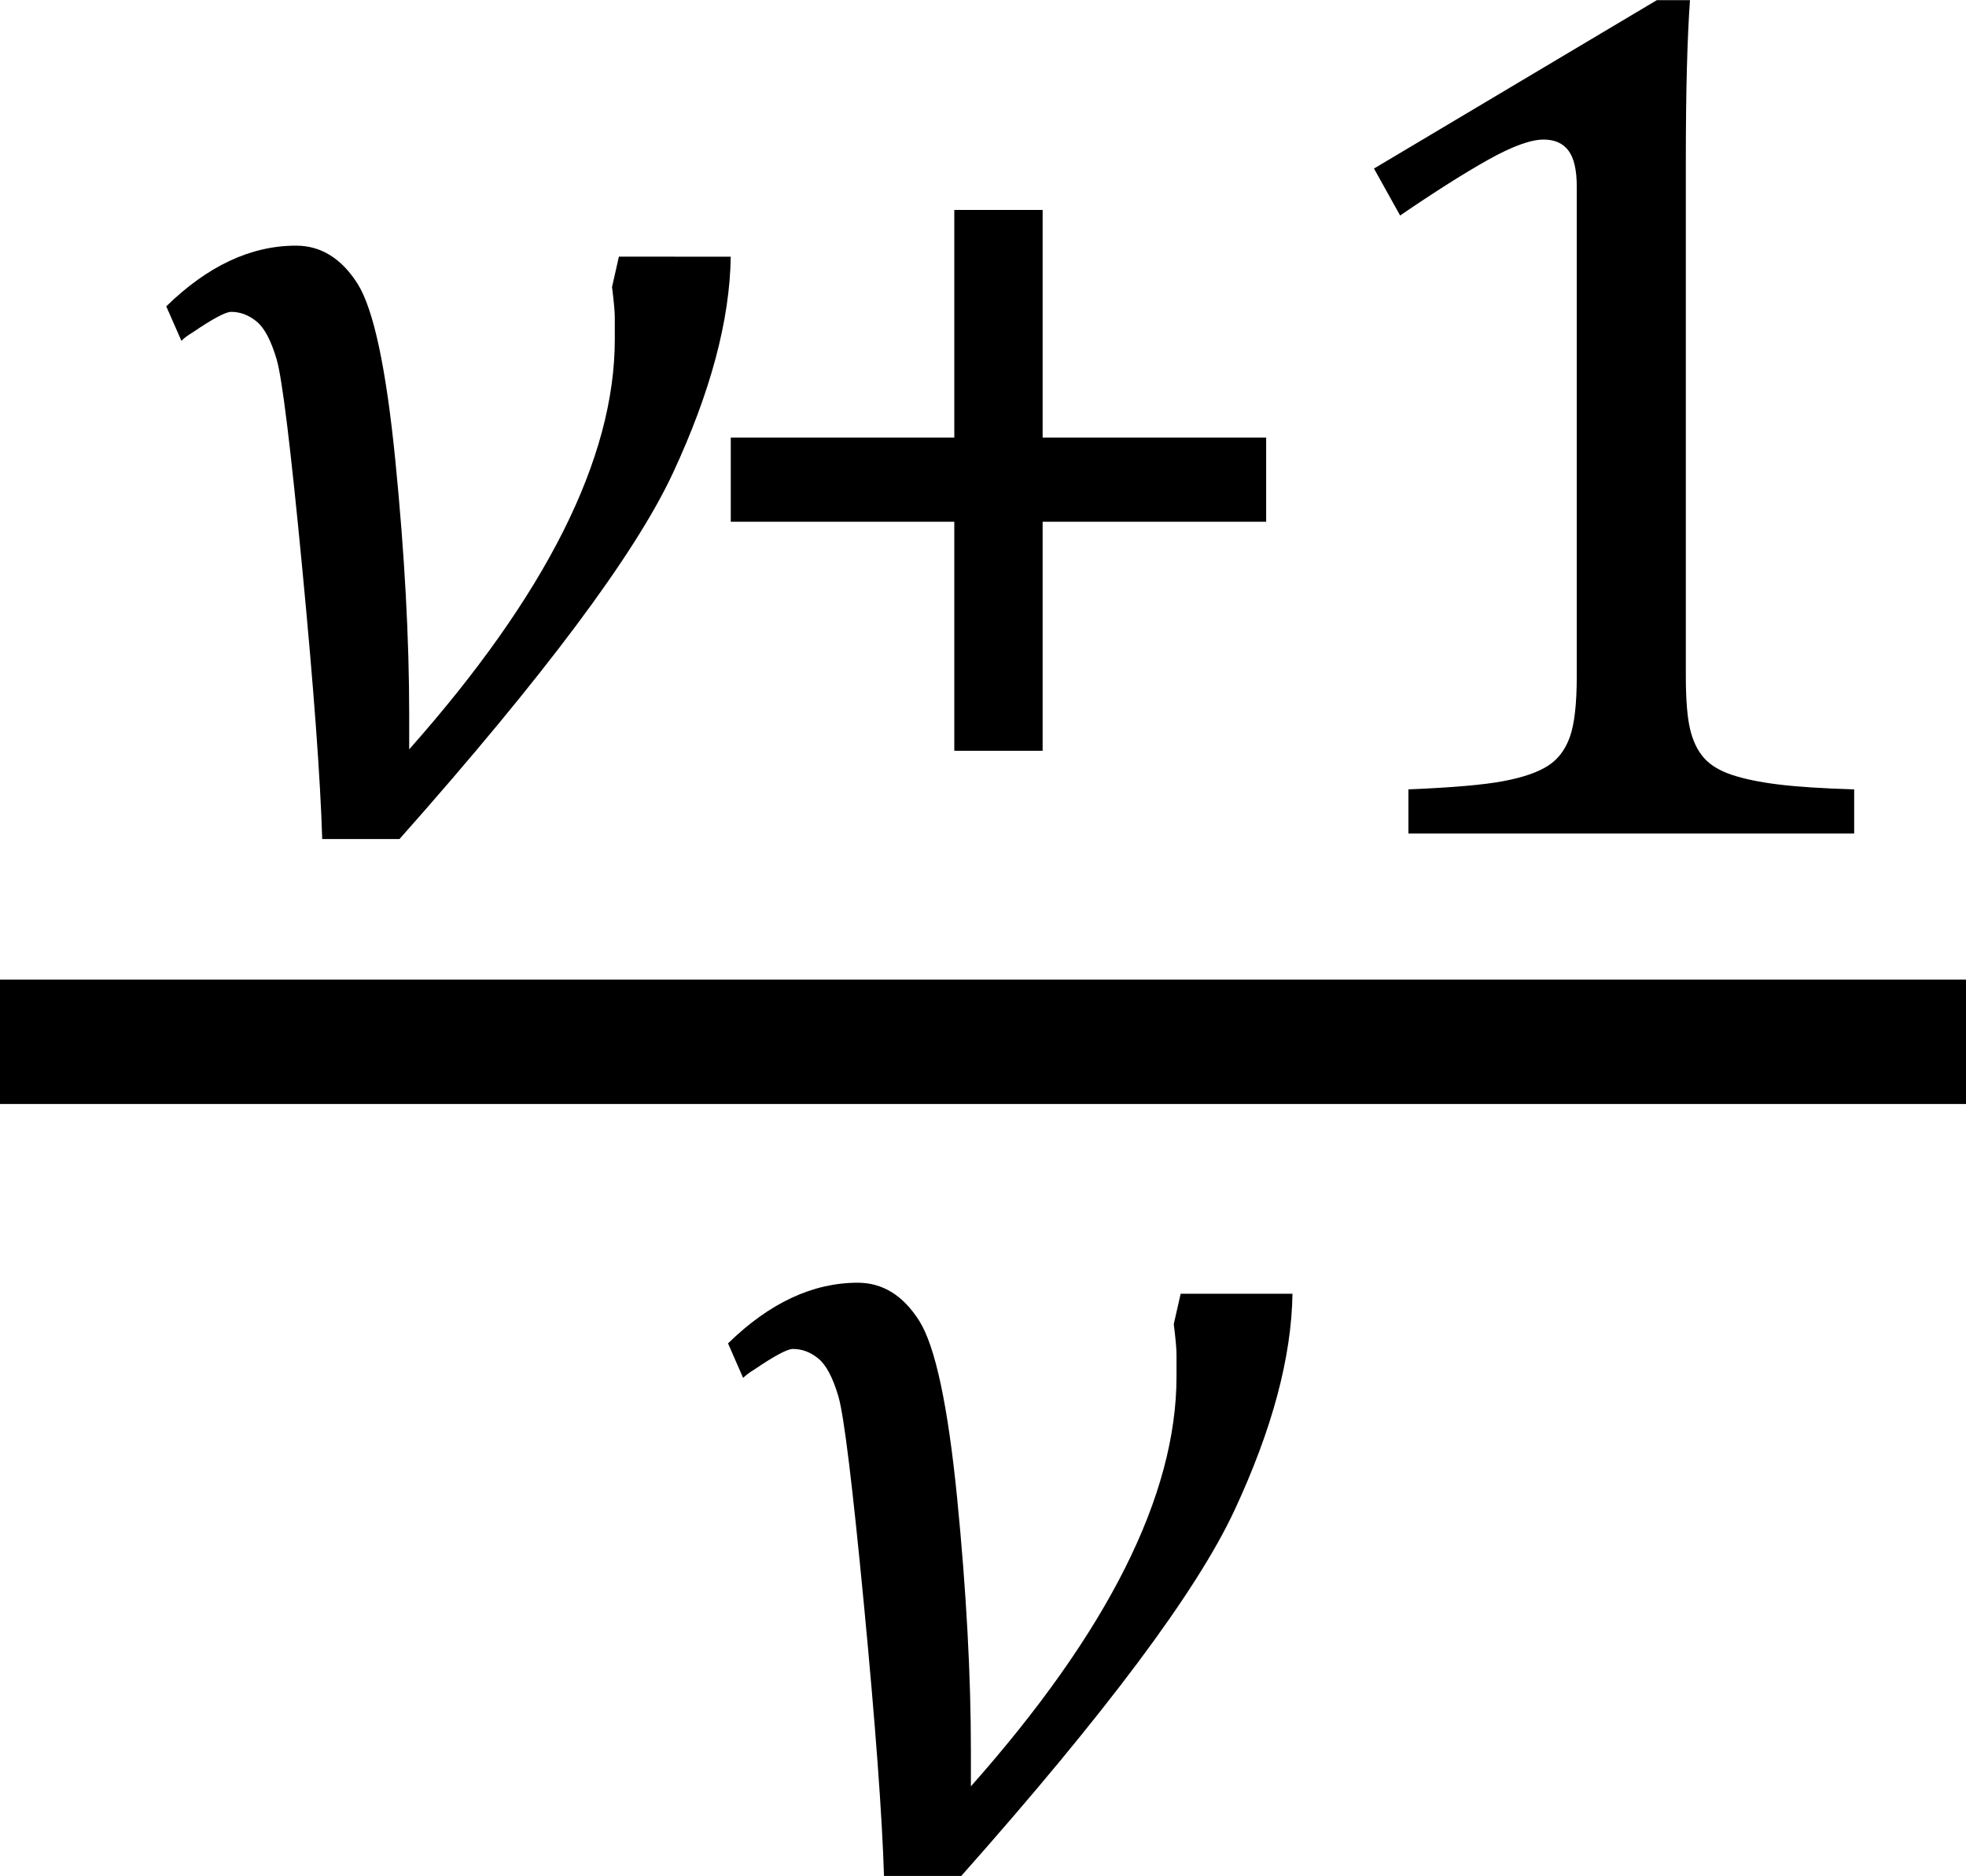
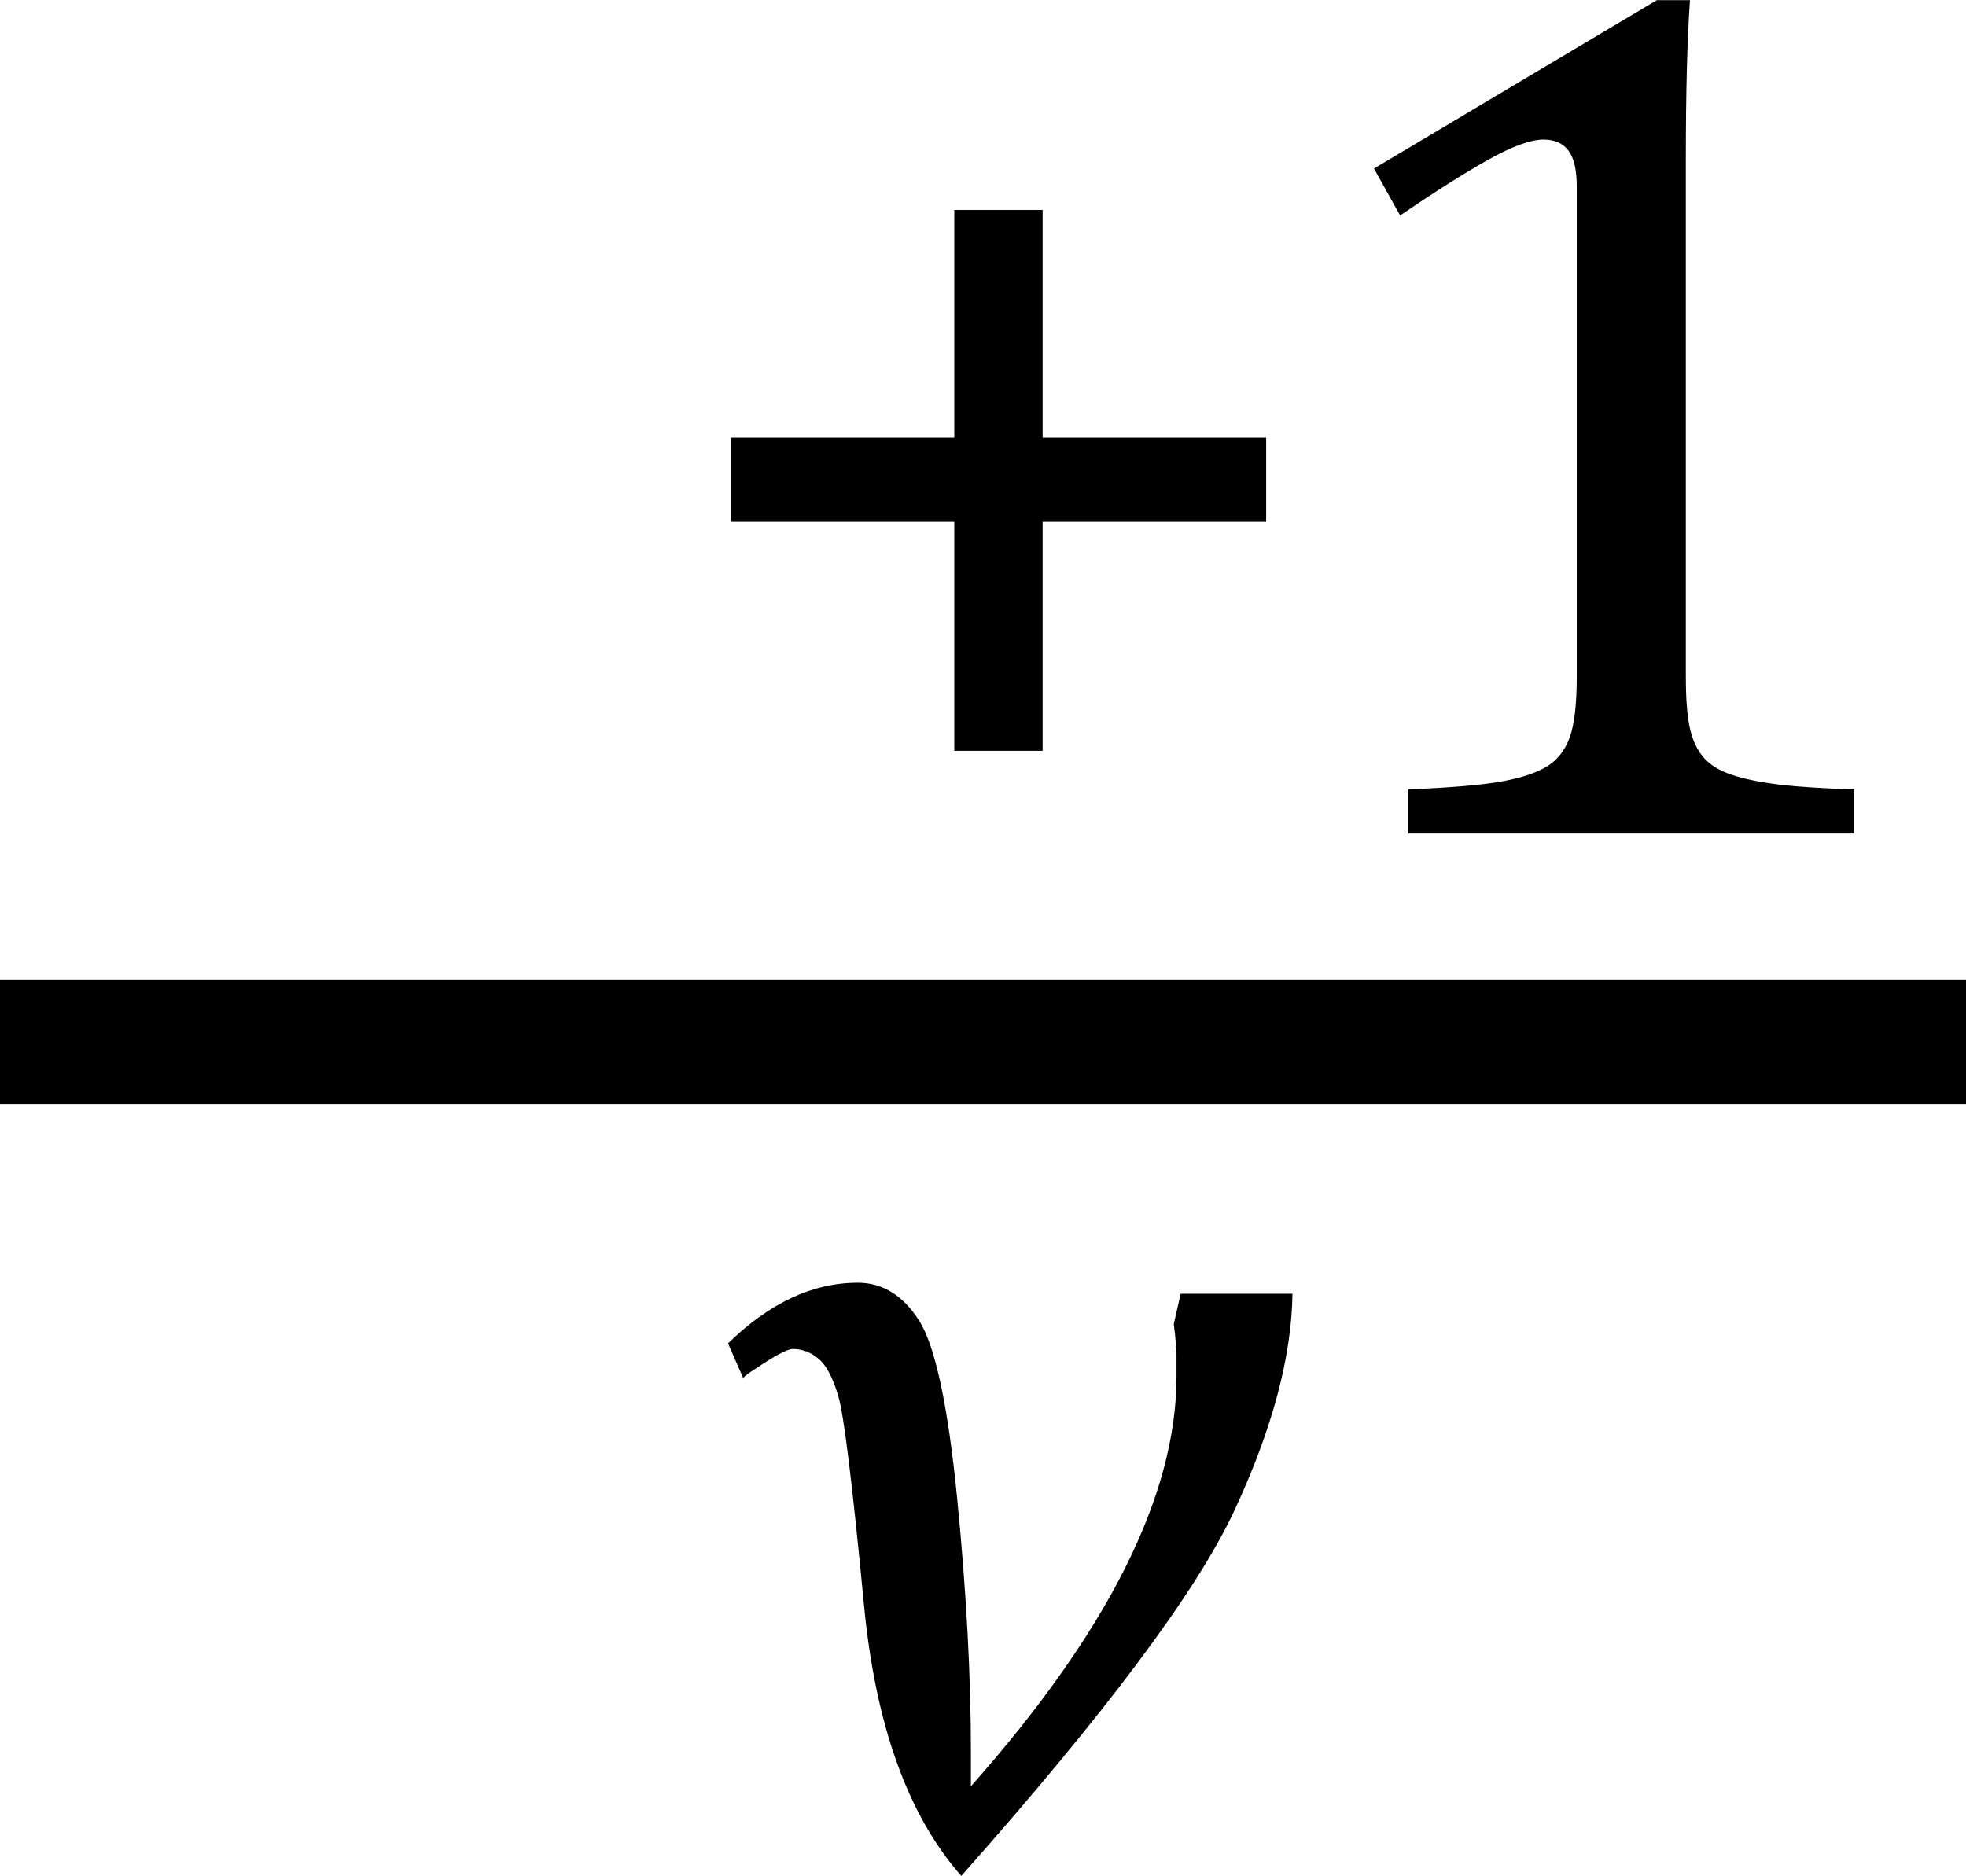
<svg xmlns="http://www.w3.org/2000/svg" xmlns:ns1="http://sodipodi.sourceforge.net/DTD/sodipodi-0.dtd" xmlns:ns2="http://www.inkscape.org/namespaces/inkscape" width="26.334" contentScriptType="text/ecmascript" preserveAspectRatio="xMidYMid meet" font-size="12" stroke-miterlimit="10" zoomAndPan="magnify" version="1.0" contentStyleType="text/css" font-style="normal" height="25.133" font-weight="normal" y="-3" id="svg23" ns1:docname="eqccd30bad-43d2-4a0f-a829-5204bfcabb13.svg" style="font-style:normal;font-weight:normal;font-size:12px;font-family:Dialog;color-interpolation:auto;fill:#000000;fill-opacity:1;stroke:#000000;stroke-width:1;stroke-linecap:square;stroke-linejoin:miter;stroke-miterlimit:10;stroke-dasharray:none;stroke-dashoffset:0;stroke-opacity:1;color-rendering:auto;image-rendering:auto;shape-rendering:auto;text-rendering:auto" ns2:version="0.92.0 r15299">
  <ns1:namedview pagecolor="#ffffff" bordercolor="#666666" borderopacity="1" objecttolerance="10" gridtolerance="10" guidetolerance="10" ns2:pageopacity="0" ns2:pageshadow="2" ns2:window-width="1692" ns2:window-height="899" id="namedview25" showgrid="false" fit-margin-top="0" fit-margin-left="0" fit-margin-right="0" fit-margin-bottom="0" ns2:zoom="10.26087" ns2:cx="13.205199" ns2:cy="12.455896" ns2:window-x="0" ns2:window-y="0" ns2:window-maximized="0" ns2:current-layer="svg23" />
  <defs id="genericDefs" />
  <line y2="13.957" x1="0.833" x2="25.501" y1="13.957" id="line3" style="color-interpolation:linearRGB;fill:none;stroke-width:1.667;color-rendering:optimizeQuality;image-rendering:optimizeQuality;text-rendering:optimizeLegibility" />
-   <path d="M 9.788,3.439 Q 9.77,4.714 9.012,6.341 8.254,7.968 5.351,11.241 H 4.316 Q 4.279,10.02 4.048,7.608 3.817,5.195 3.706,4.816 3.595,4.437 3.438,4.308 3.28,4.178 3.096,4.178 q -0.111,0 -0.518,0.277 -0.092,0.055 -0.148,0.111 L 2.227,4.104 q 0.832,-0.813 1.738,-0.813 0.499,0 0.823,0.508 0.323,0.508 0.508,2.376 0.185,1.867 0.185,3.402 v 0.24 q 0,0.111 0,0.222 Q 8.235,6.933 8.235,4.548 V 4.252 q 0,-0.111 -0.037,-0.407 l 0.092,-0.407 z" id="path5" ns2:connector-curvature="0" style="color-interpolation:linearRGB;stroke:none;stroke-width:1;color-rendering:optimizeQuality;image-rendering:optimizeQuality;text-rendering:optimizeLegibility" />
  <g style="color-interpolation:linearRGB;stroke-width:0.845;color-rendering:optimizeQuality;image-rendering:optimizeQuality;text-rendering:optimizeLegibility" id="g11" transform="matrix(1.183,0,0,1.183,8.79,11.167)">
    <path style="stroke:none;stroke-width:0.845" ns2:connector-curvature="0" id="path9" d="m 4.375,-3.531 v 2.594 h -1 V -3.531 H 0.844 V -4.484 H 3.375 v -2.578 h 1 v 2.578 h 2.531 v 0.953 z" />
  </g>
  <g style="color-interpolation:linearRGB;stroke-width:0.845;color-rendering:optimizeQuality;image-rendering:optimizeQuality;text-rendering:optimizeLegibility" id="g15" transform="matrix(1.183,0,0,1.183,16.962,11.167)">
    <path style="stroke:none;stroke-width:0.845" ns2:connector-curvature="0" id="path13" d="m 4.75,-1.781 q 0,0.391 0.047,0.594 0.047,0.203 0.156,0.328 0.109,0.125 0.32,0.195 0.211,0.07 0.531,0.109 Q 6.125,-0.516 6.656,-0.5 V 0 H 1.609 v -0.5 q 0.75,-0.031 1.078,-0.094 0.328,-0.062 0.5,-0.172 0.172,-0.109 0.25,-0.328 0.078,-0.219 0.078,-0.687 v -5.547 q 0,-0.281 -0.094,-0.406 -0.094,-0.125 -0.281,-0.125 -0.219,0 -0.625,0.227 -0.406,0.227 -1,0.633 L 1.219,-7.531 4.422,-9.438 h 0.375 Q 4.75,-8.781 4.75,-7.625 Z" />
  </g>
  <g style="color-interpolation:linearRGB;stroke-width:0.845;color-rendering:optimizeQuality;image-rendering:optimizeQuality;text-rendering:optimizeLegibility" id="g19" transform="matrix(1.183,0,0,1.183,9.456,25.059)">
-     <path style="stroke:none;stroke-width:0.845" ns2:connector-curvature="0" id="path17" d="M 6.641,-6.531 Q 6.625,-5.453 5.984,-4.078 5.344,-2.703 2.891,0.062 H 2.016 Q 1.984,-0.969 1.789,-3.008 1.594,-5.047 1.5,-5.367 1.406,-5.688 1.273,-5.797 1.141,-5.906 0.984,-5.906 q -0.094,0 -0.438,0.234 -0.078,0.047 -0.125,0.094 L 0.25,-5.969 q 0.703,-0.687 1.469,-0.687 0.422,0 0.695,0.43 0.273,0.43 0.43,2.008 Q 3,-2.641 3,-1.344 v 0.203 q 0,0.094 0,0.188 2.328,-2.625 2.328,-4.641 v -0.25 q 0,-0.094 -0.031,-0.344 L 5.375,-6.531 Z" />
+     <path style="stroke:none;stroke-width:0.845" ns2:connector-curvature="0" id="path17" d="M 6.641,-6.531 Q 6.625,-5.453 5.984,-4.078 5.344,-2.703 2.891,0.062 Q 1.984,-0.969 1.789,-3.008 1.594,-5.047 1.5,-5.367 1.406,-5.688 1.273,-5.797 1.141,-5.906 0.984,-5.906 q -0.094,0 -0.438,0.234 -0.078,0.047 -0.125,0.094 L 0.25,-5.969 q 0.703,-0.687 1.469,-0.687 0.422,0 0.695,0.43 0.273,0.43 0.43,2.008 Q 3,-2.641 3,-1.344 v 0.203 q 0,0.094 0,0.188 2.328,-2.625 2.328,-4.641 v -0.25 q 0,-0.094 -0.031,-0.344 L 5.375,-6.531 Z" />
  </g>
</svg>